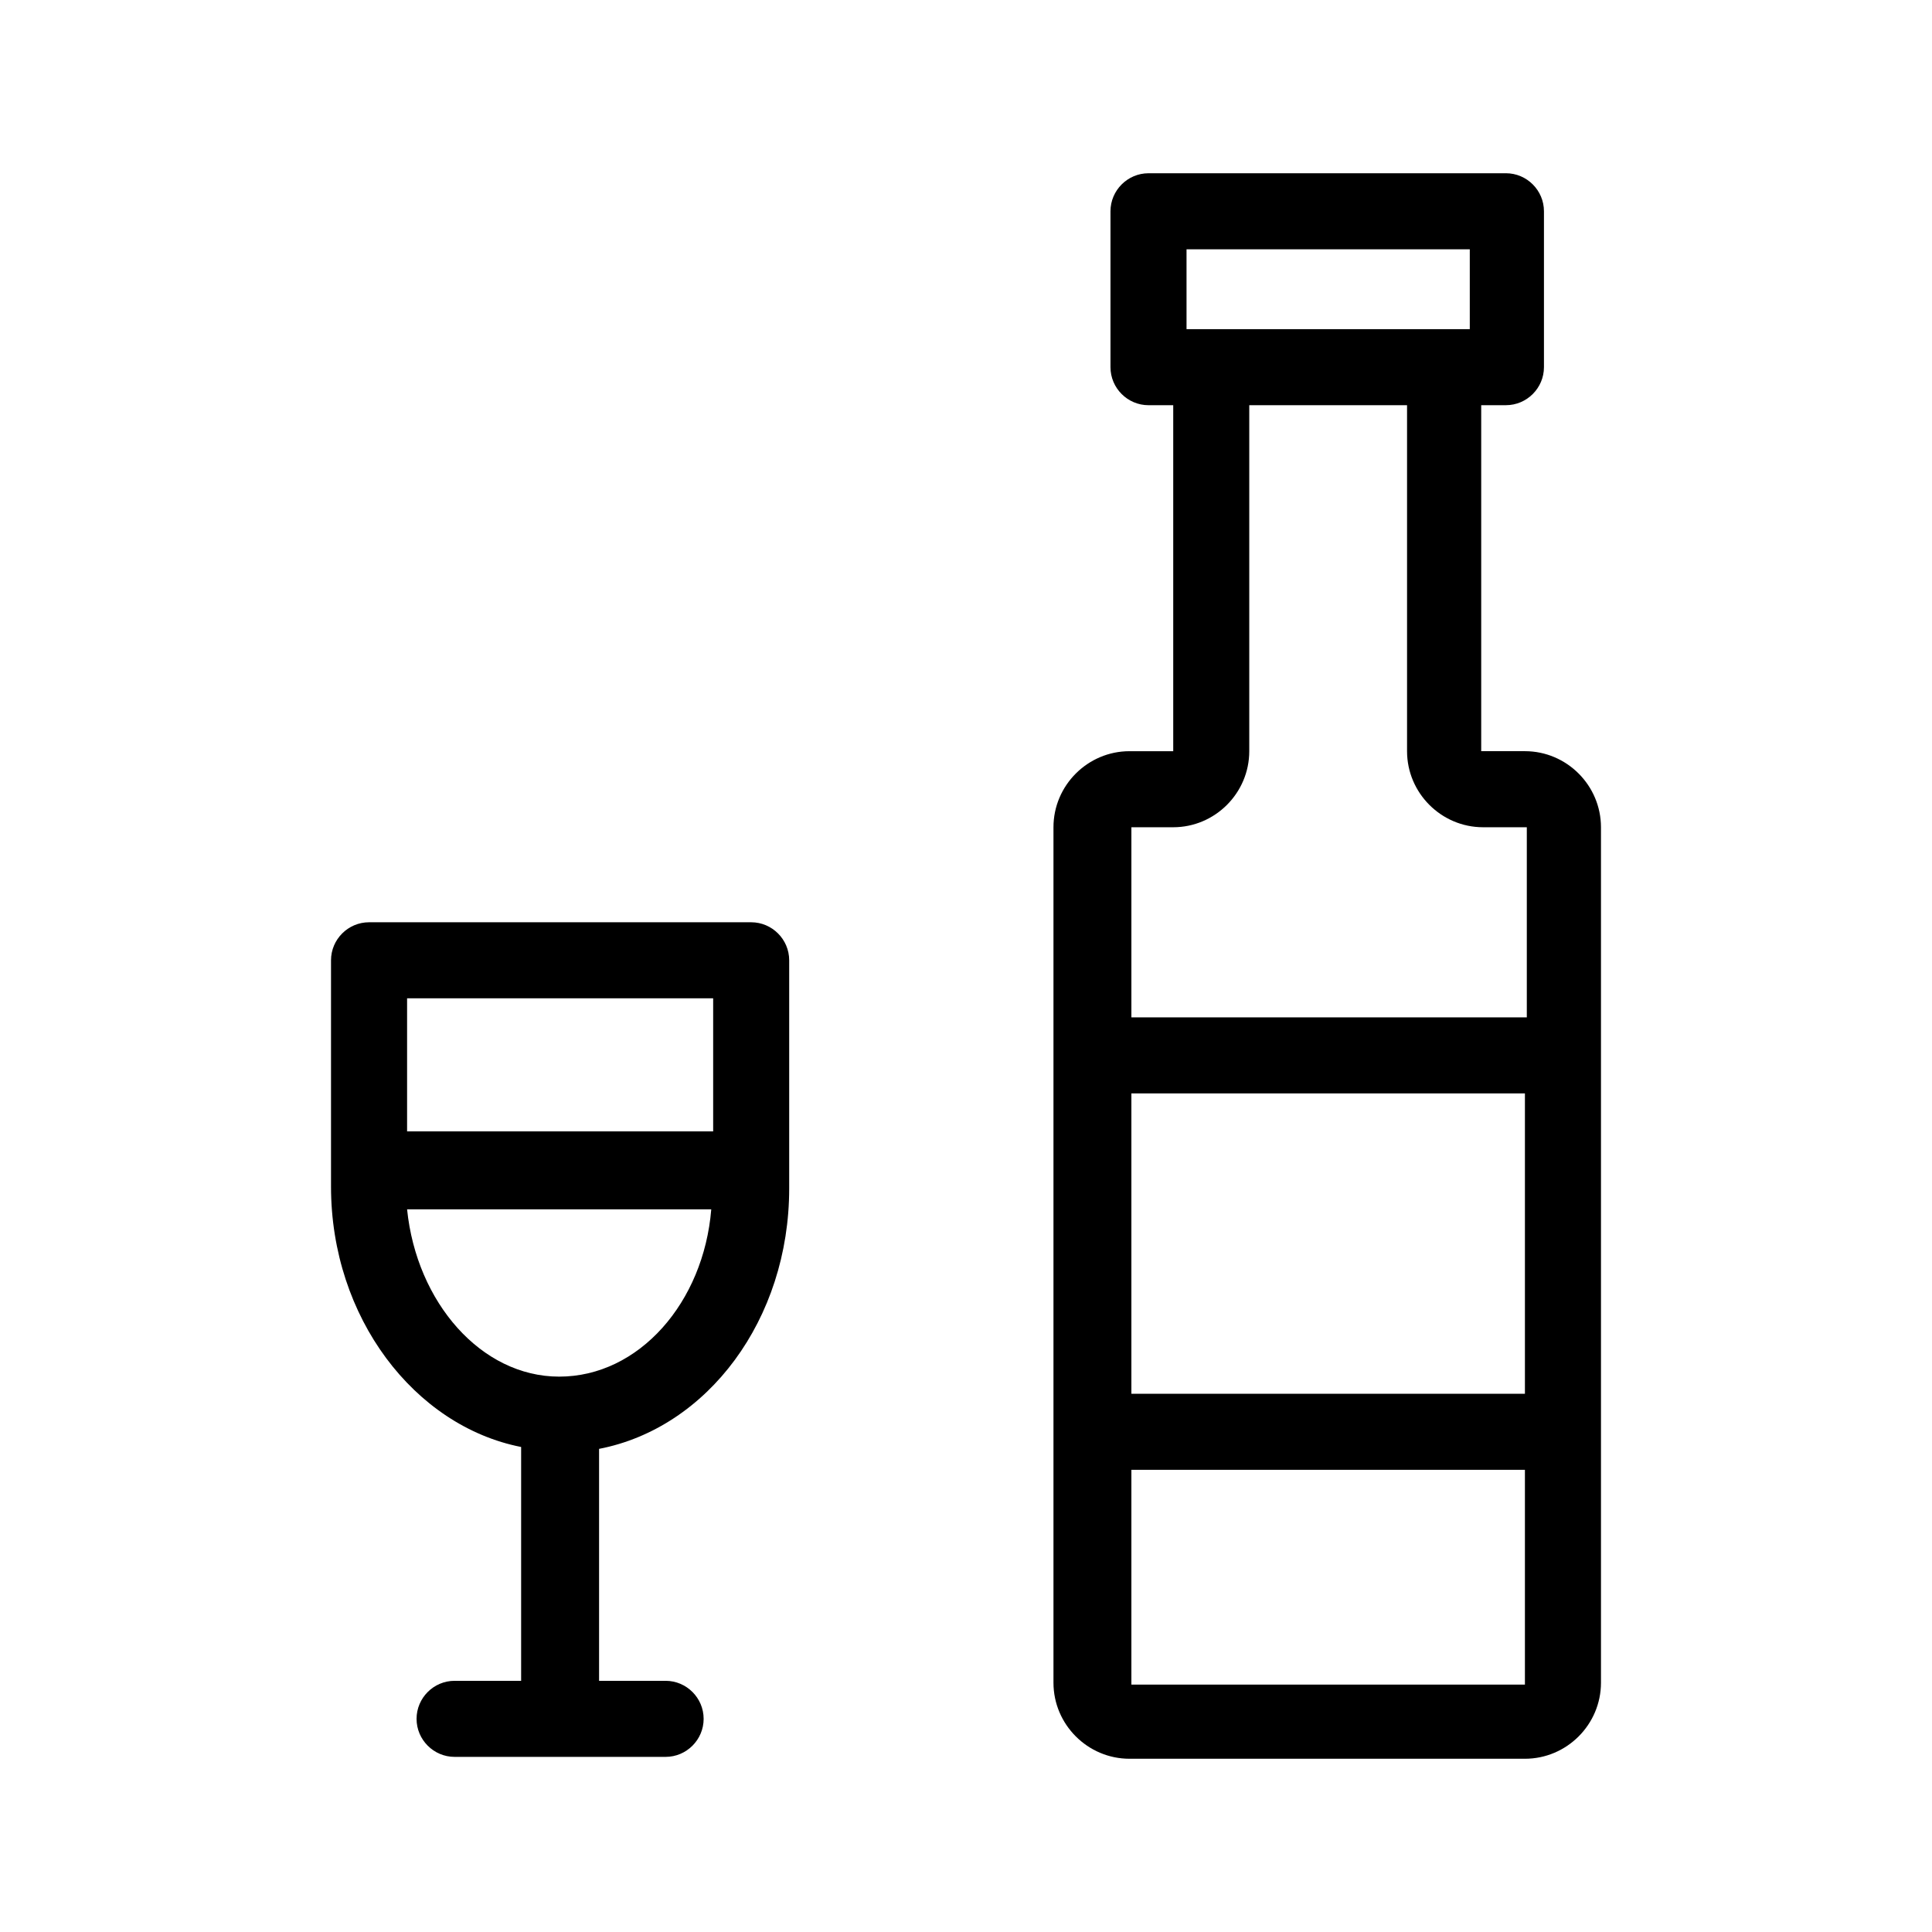
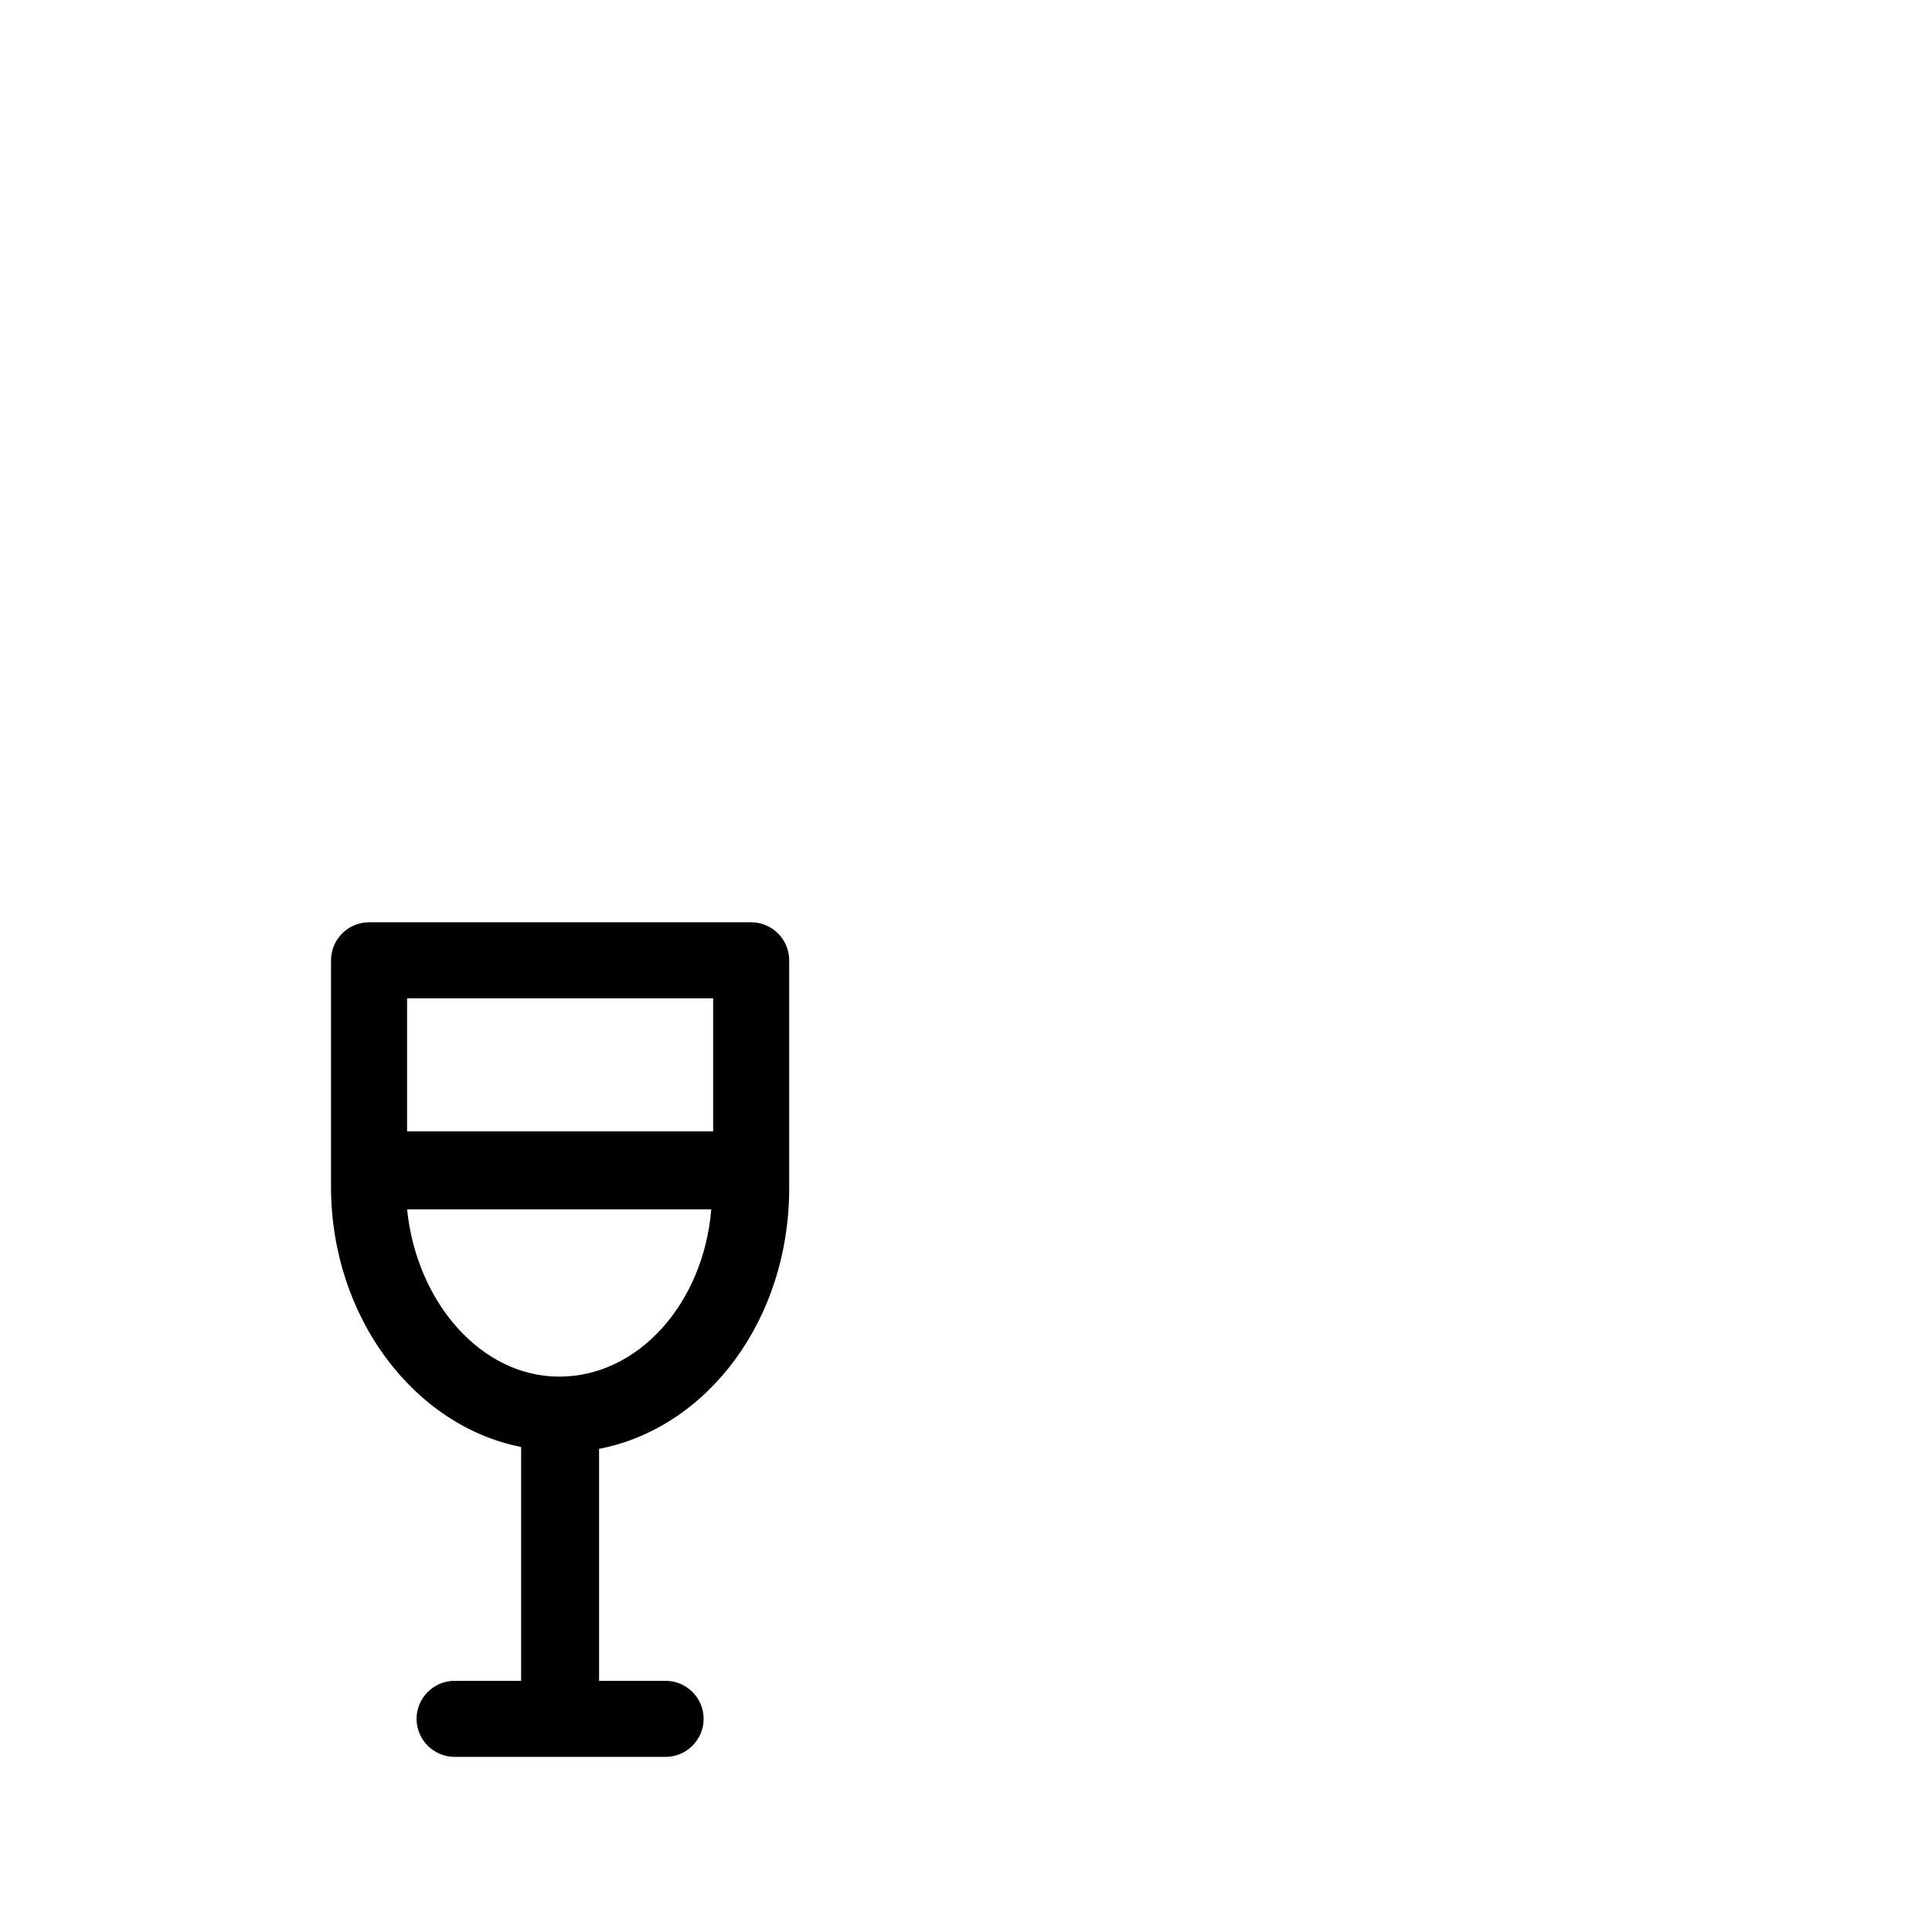
<svg xmlns="http://www.w3.org/2000/svg" fill="#000000" width="800px" height="800px" version="1.1" viewBox="144 144 512 512">
  <g>
    <path d="m343.07 388.41h-101.27c-5.543 0-10.078 4.535-10.078 10.078v59.953c0 34.762 22.168 63.48 50.383 69.023v61.969h-17.633c-5.543 0-10.078 4.535-10.078 10.078s4.535 10.078 10.078 10.078h55.922c5.543 0 10.078-4.535 10.078-10.078s-4.535-10.078-10.078-10.078h-17.633v-61.469c28.719-5.543 50.383-34.258 50.383-69.023v-60.453c0-5.543-4.535-10.078-10.078-10.078zm-91.188 55.418v-35.266h81.113v35.266zm40.305 64.992c-20.656 0-37.785-19.648-40.305-44.336h80.609c-2.016 24.688-19.145 44.336-40.305 44.336z" />
-     <path d="m548.12 343.07h-11.586v-91.691h6.551c5.543 0 10.078-4.535 10.078-10.078v-41.312c0-5.543-4.535-10.078-10.078-10.078l-94.719 0.004c-5.543 0-10.078 4.535-10.078 10.078v41.312c0 5.543 4.535 10.078 10.078 10.078h6.551v91.691h-11.586c-11.082 0-20.152 9.07-20.152 20.152v226.71c0 11.082 9.07 20.152 20.152 20.152h104.79c11.082 0 20.152-9.07 20.152-20.152v-226.71c-0.004-11.086-9.07-20.156-20.156-20.156zm-104.29 90.688h104.29v79.602h-104.29zm14.613-223.69h75.066v21.16h-14.105-2.519-41.816-2.519-14.105zm-3.527 153.16c11.082 0 20.152-9.07 20.152-20.152v-91.691h41.816v91.691c0 11.082 9.07 20.152 20.152 20.152h11.586v50.383h-104.79v-50.383zm-11.086 226.71v-56.426h104.29v56.93h-104.29z" />
  </g>
</svg>